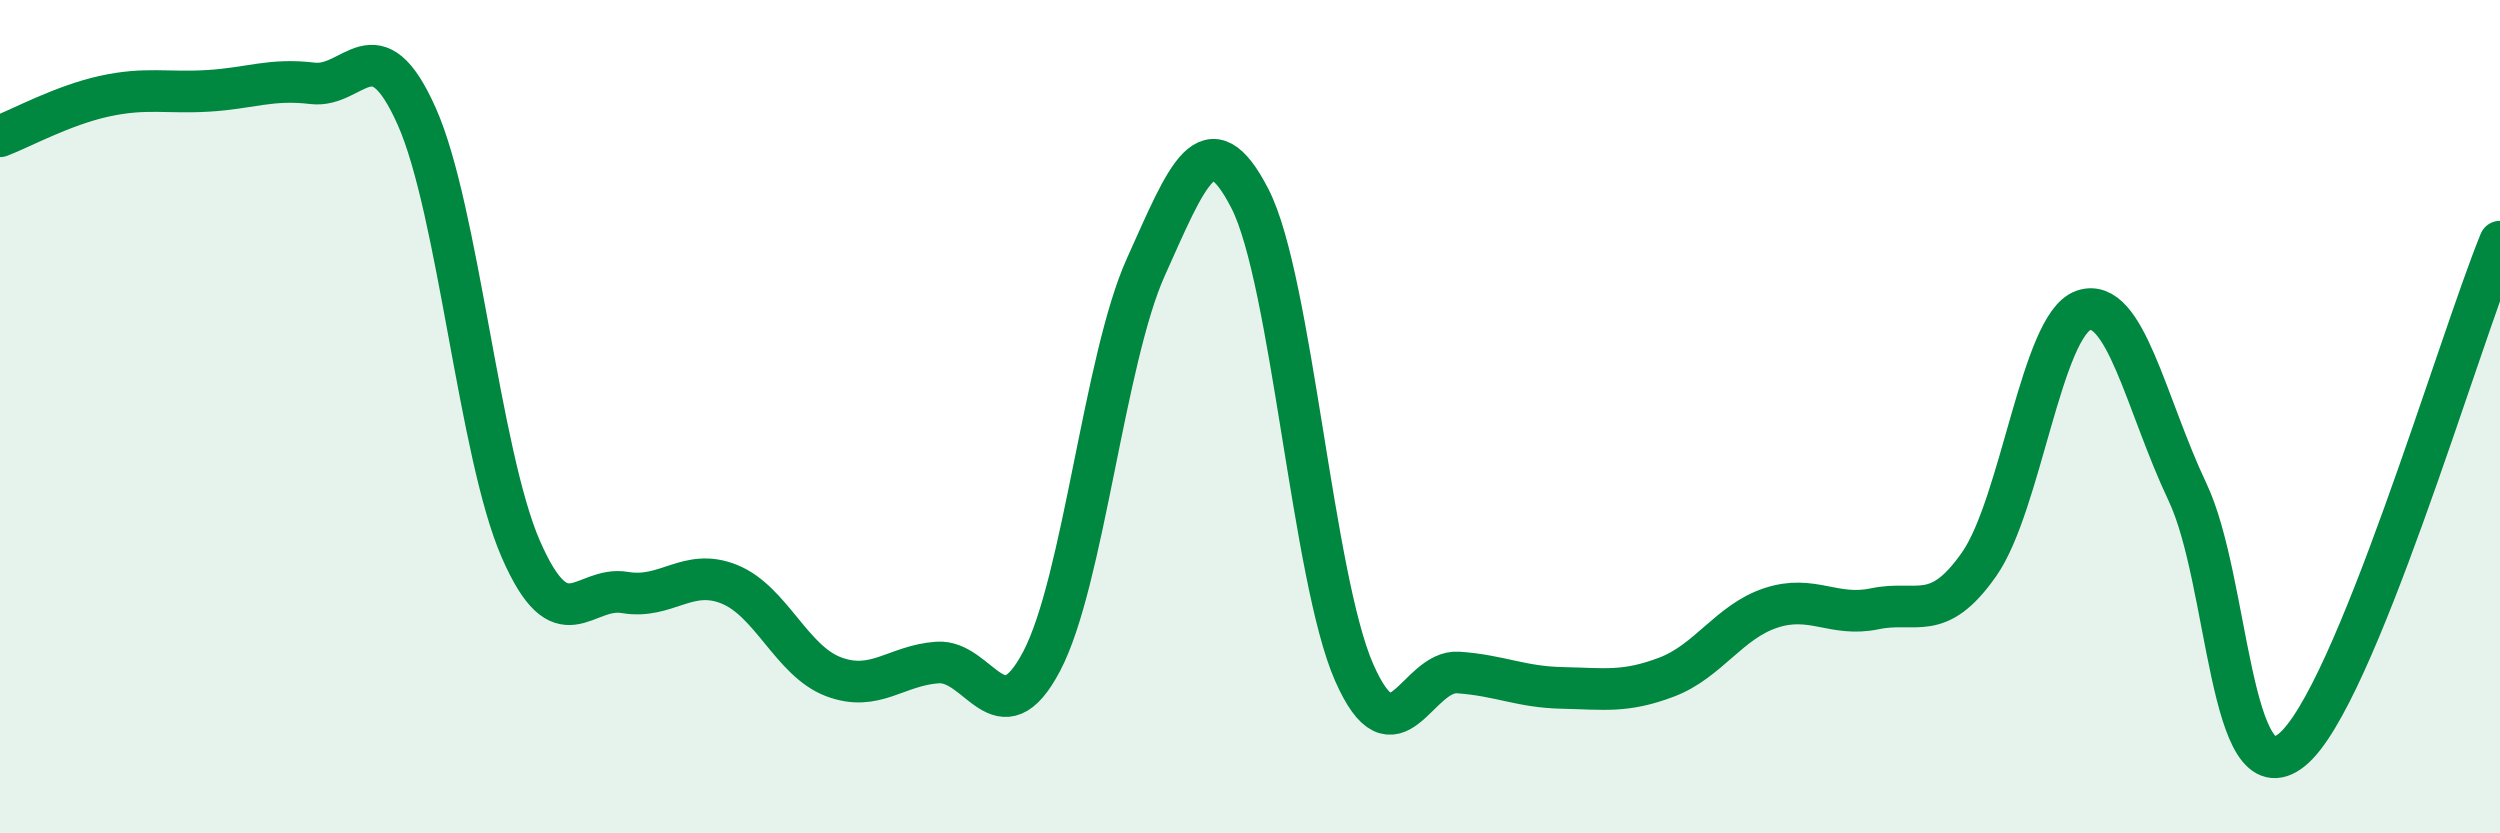
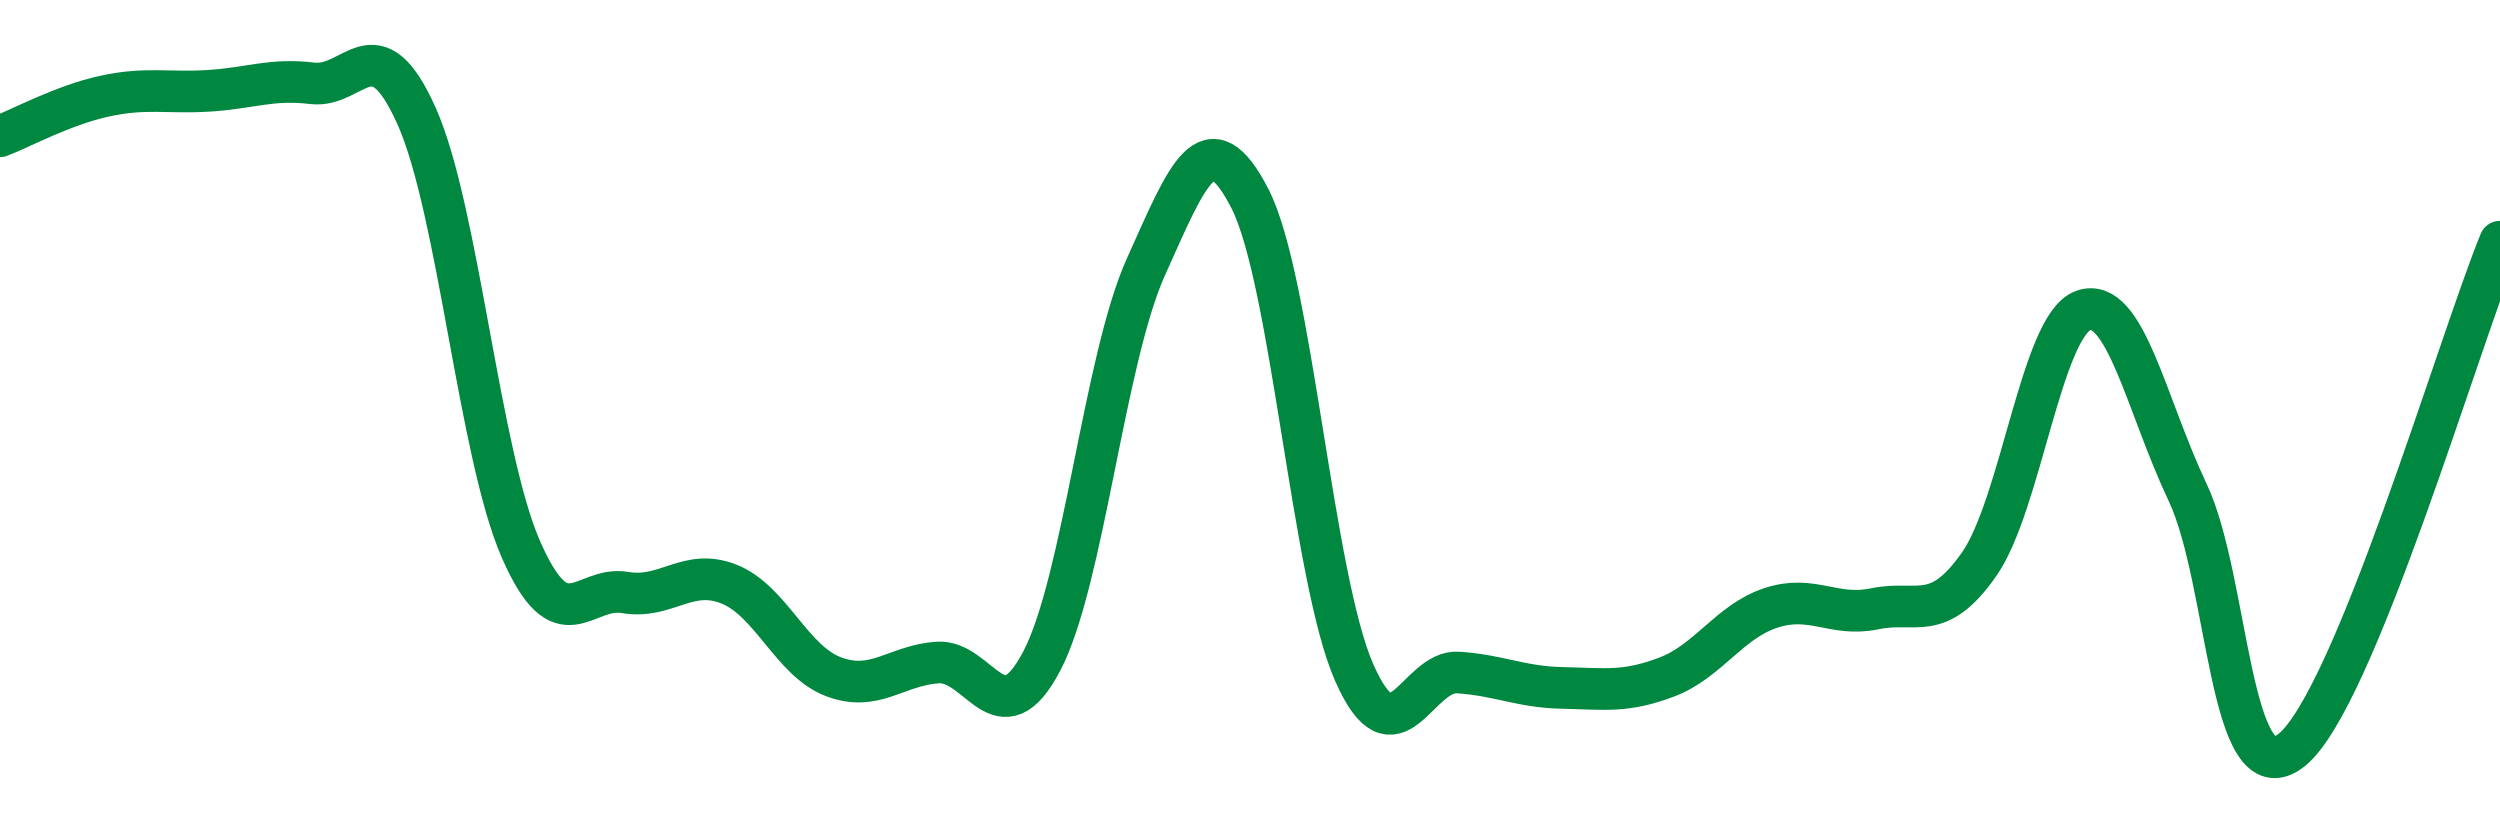
<svg xmlns="http://www.w3.org/2000/svg" width="60" height="20" viewBox="0 0 60 20">
-   <path d="M 0,3.27 C 0.5,3.08 1.5,2.53 2.5,2.31 C 3.5,2.09 4,2.24 5,2.18 C 6,2.12 6.5,1.88 7.5,2 C 8.5,2.12 9,0.55 10,2.79 C 11,5.03 11.5,10.89 12.5,13.18 C 13.5,15.47 14,14.05 15,14.22 C 16,14.39 16.5,13.62 17.5,14.02 C 18.5,14.42 19,15.86 20,16.24 C 21,16.62 21.5,15.97 22.5,15.9 C 23.5,15.83 24,17.77 25,15.87 C 26,13.97 26.5,8.63 27.5,6.41 C 28.5,4.19 29,2.82 30,4.77 C 31,6.72 31.5,13.87 32.5,16.14 C 33.5,18.41 34,16.07 35,16.14 C 36,16.21 36.5,16.49 37.5,16.51 C 38.5,16.53 39,16.63 40,16.25 C 41,15.87 41.5,14.92 42.5,14.59 C 43.5,14.26 44,14.82 45,14.61 C 46,14.4 46.5,14.97 47.5,13.54 C 48.5,12.11 49,7.8 50,7.45 C 51,7.1 51.5,9.7 52.5,11.81 C 53.5,13.92 53.5,19.2 55,18 C 56.5,16.8 59,8.24 60,5.8L60 20L0 20Z" fill="#008740" opacity="0.1" stroke-linecap="round" stroke-linejoin="round" />
  <path d="M 0,3.27 C 0.5,3.08 1.5,2.53 2.5,2.31 C 3.5,2.09 4,2.24 5,2.18 C 6,2.12 6.5,1.88 7.5,2 C 8.5,2.12 9,0.55 10,2.79 C 11,5.03 11.5,10.89 12.5,13.18 C 13.5,15.47 14,14.05 15,14.22 C 16,14.39 16.5,13.62 17.5,14.02 C 18.5,14.42 19,15.86 20,16.24 C 21,16.62 21.5,15.97 22.5,15.9 C 23.5,15.83 24,17.77 25,15.87 C 26,13.97 26.5,8.63 27.5,6.41 C 28.5,4.19 29,2.82 30,4.77 C 31,6.72 31.5,13.87 32.5,16.14 C 33.5,18.41 34,16.07 35,16.14 C 36,16.21 36.5,16.49 37.5,16.51 C 38.5,16.53 39,16.63 40,16.25 C 41,15.87 41.5,14.92 42.5,14.59 C 43.5,14.26 44,14.82 45,14.61 C 46,14.4 46.5,14.97 47.5,13.54 C 48.5,12.11 49,7.8 50,7.45 C 51,7.1 51.5,9.7 52.5,11.81 C 53.5,13.92 53.5,19.2 55,18 C 56.5,16.8 59,8.24 60,5.8" stroke="#008740" stroke-width="1" fill="none" stroke-linecap="round" stroke-linejoin="round" />
</svg>